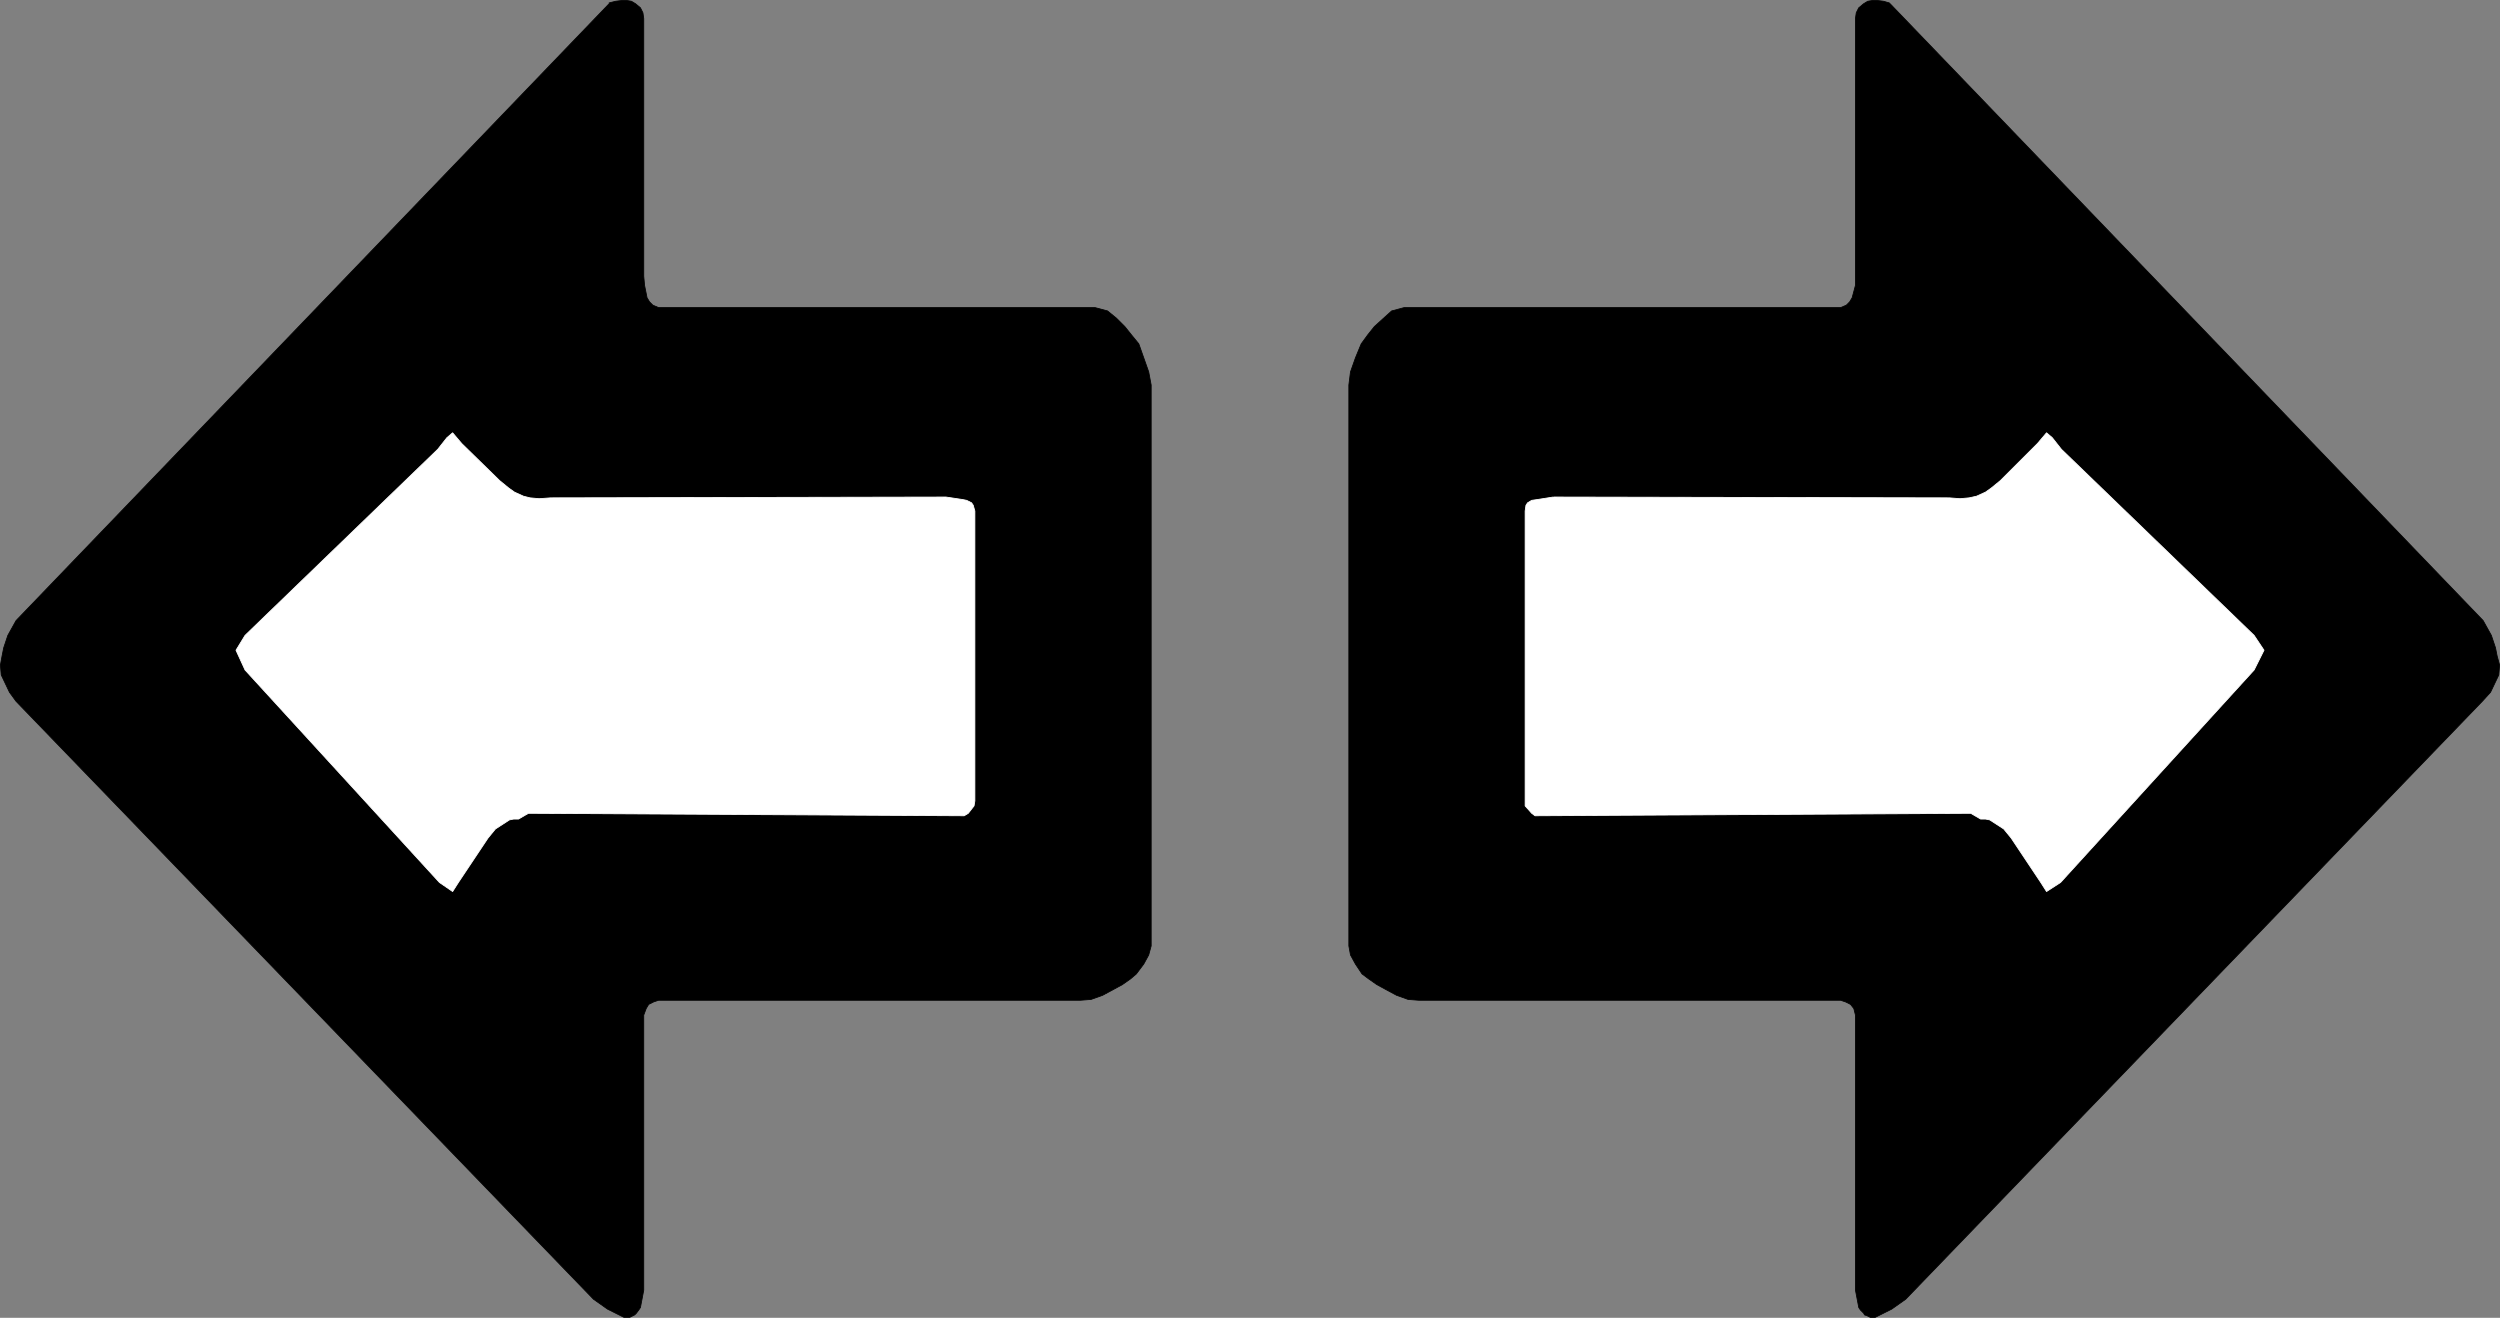
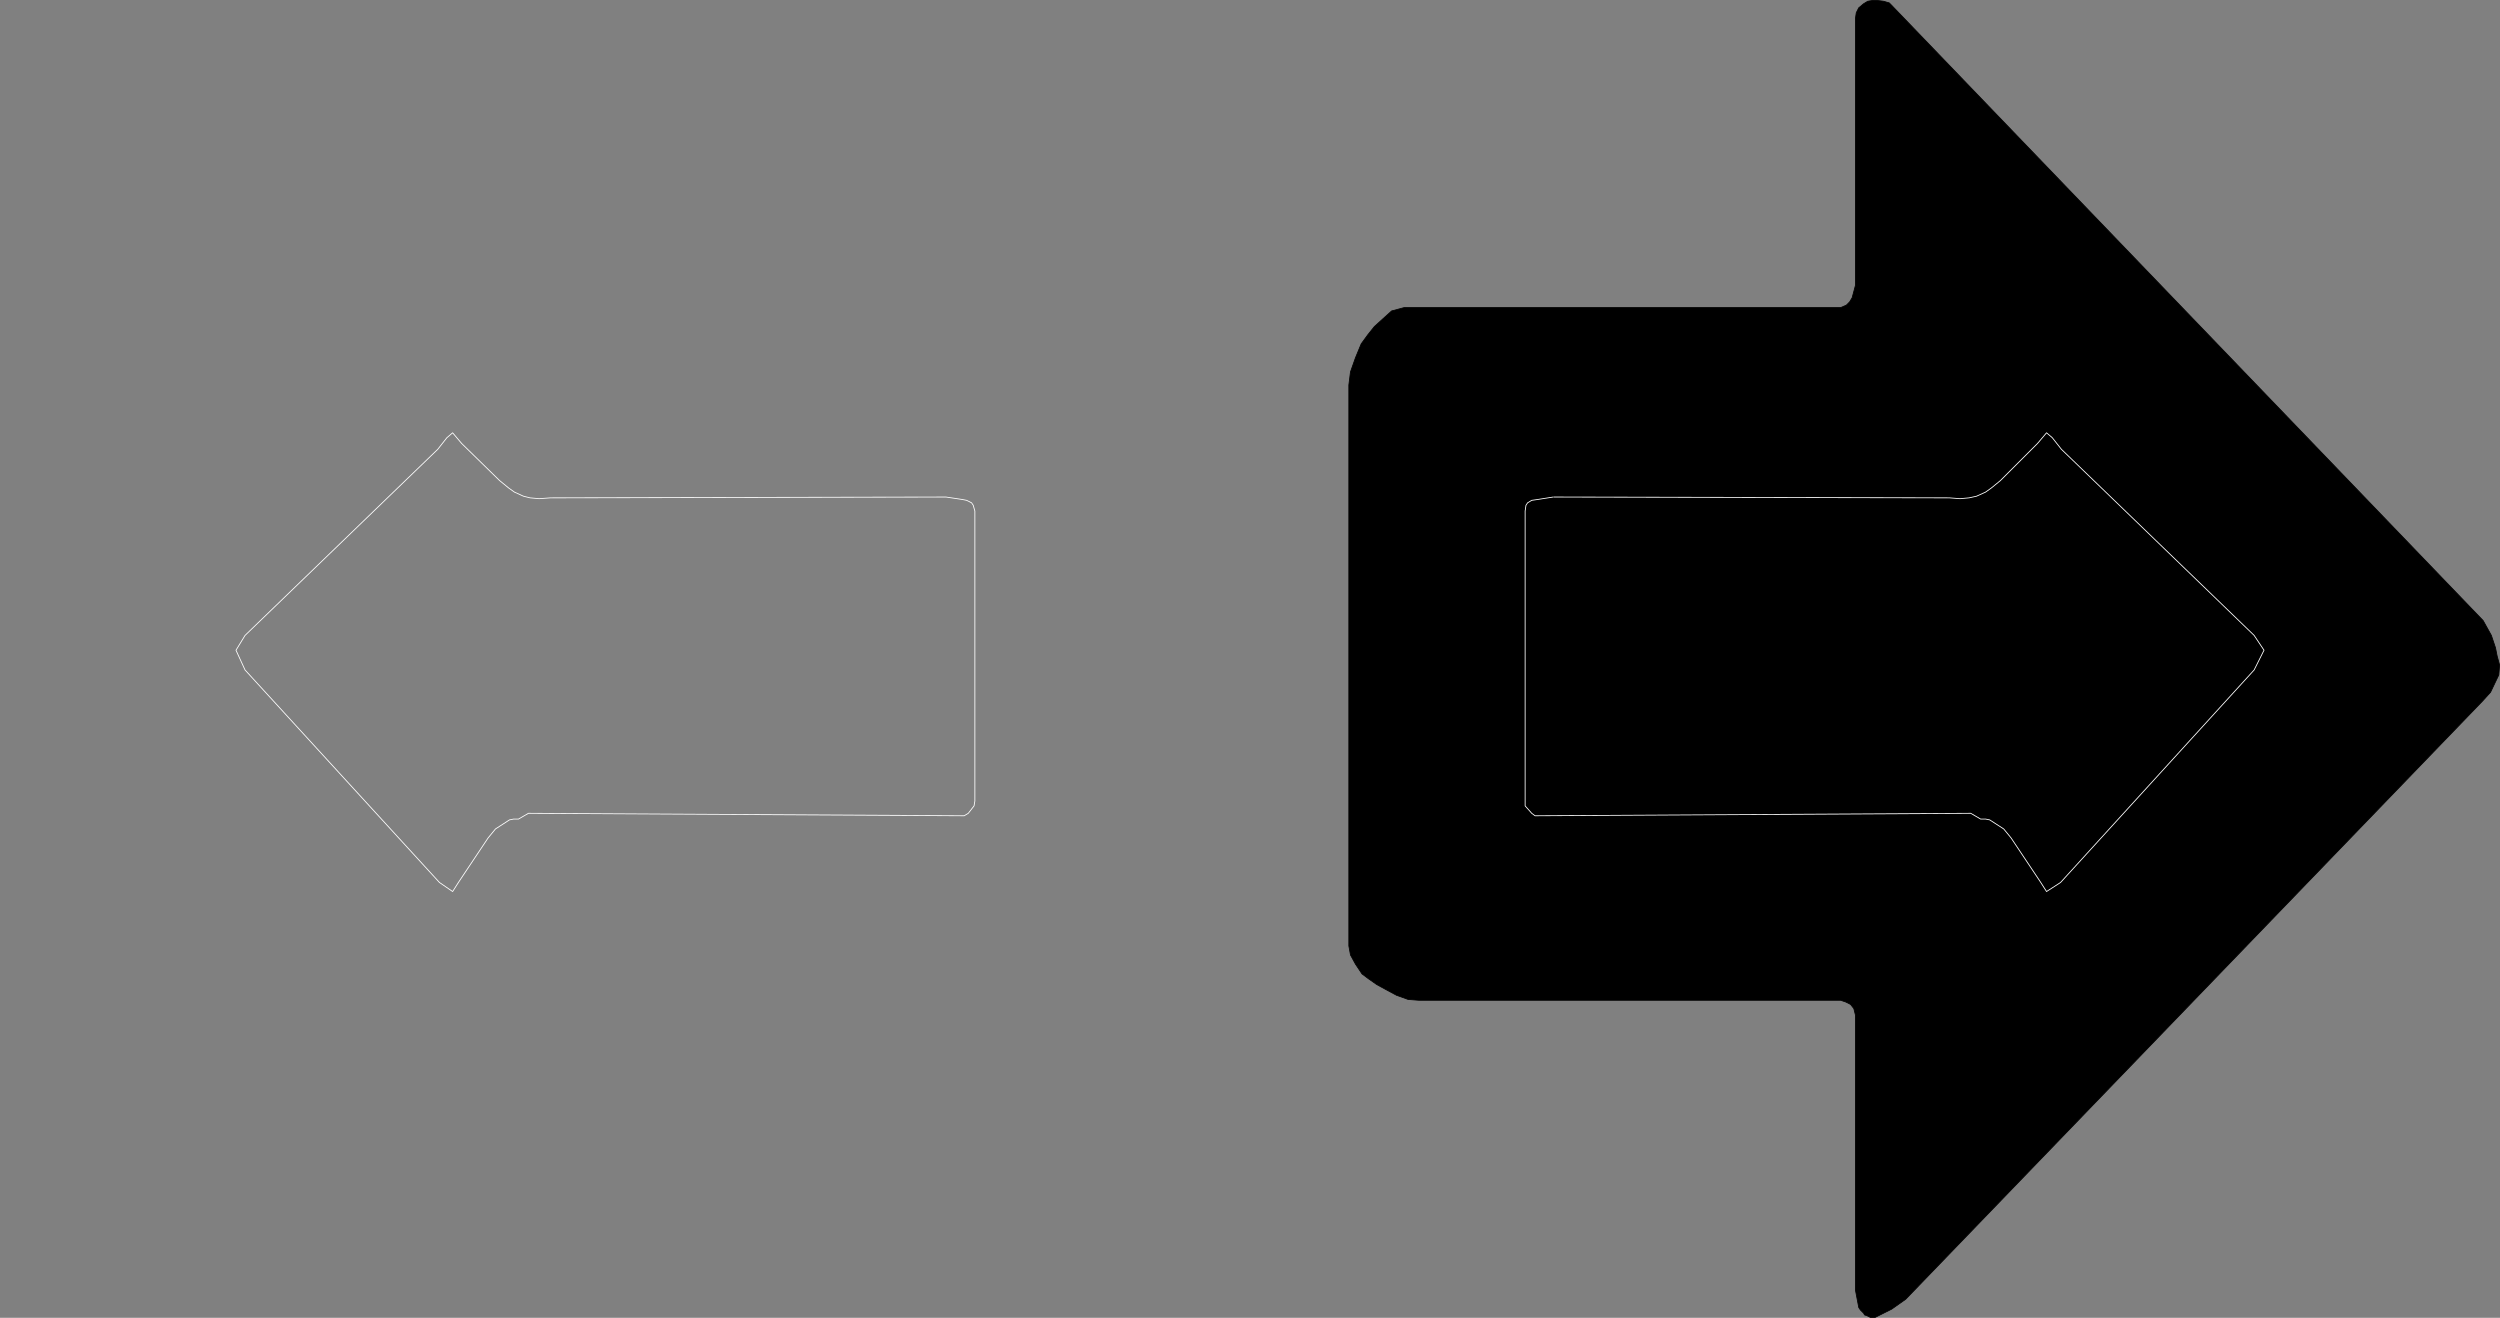
<svg xmlns="http://www.w3.org/2000/svg" xmlns:ns1="http://sodipodi.sourceforge.net/DTD/sodipodi-0.dtd" xmlns:ns2="http://www.inkscape.org/namespaces/inkscape" version="1.0" width="129.766mm" height="68.401mm" id="svg8" ns1:docname="Turn Indicators.wmf">
  <rect width="100%" height="100%" fill="#808080" stroke="none" />
  <ns1:namedview id="namedview8" pagecolor="#ffffff" bordercolor="#000000" borderopacity="0.25" ns2:showpageshadow="2" ns2:pageopacity="0.0" ns2:pagecheckerboard="0" ns2:deskcolor="#d1d1d1" ns2:document-units="mm" />
  <defs id="defs1">
    <pattern id="WMFhbasepattern" patternUnits="userSpaceOnUse" width="6" height="6" x="0" y="0" />
  </defs>
  <path style="fill:#000000;fill-opacity:1;fill-rule:evenodd;stroke:none" d="m 370.629,0.566 -1.131,-0.323 -1.293,-0.162 h -0.323 -0.485 l -0.97,0.162 -0.808,0.485 -0.97,0.808 -0.485,0.969 -0.162,1.131 v 2.908 47.665 1.777 l -0.646,2.424 -0.485,0.808 -0.646,0.646 -1.131,0.485 h -2.909 -1.293 -0.323 -0.485 -80.638 l -2.424,0.646 -1.616,1.454 -1.778,1.616 -1.293,1.616 -1.293,1.777 -1.131,2.747 -0.97,2.747 -0.323,2.585 v 1.616 99.531 3.878 1.293 1.939 1.777 l 0.323,1.777 0.97,1.777 1.293,1.939 1.293,0.969 1.616,1.131 1.778,0.969 2.101,1.131 2.262,0.808 2.101,0.162 h 4.202 70.619 2.586 2.909 0.323 2.101 l 0.97,0.323 0.97,0.485 0.646,0.808 0.323,1.293 v 5.817 48.15 l 0.646,3.393 0.323,0.485 0.646,0.646 0.162,0.323 0.485,0.162 0.646,0.323 h 0.485 0.485 l 0.97,-0.485 2.262,-1.131 2.747,-1.939 113.12,-117.304 1.616,-1.777 1.616,-3.393 0.162,-1.939 -0.485,-1.777 -0.323,-1.616 -0.808,-2.424 -1.616,-2.908 L 370.952,0.889 Z" id="path1" />
  <path style="fill:none;stroke:#000000;stroke-width:0.162px;stroke-linecap:round;stroke-linejoin:round;stroke-miterlimit:4;stroke-dasharray:none;stroke-opacity:1" d="m 370.629,0.566 -1.131,-0.323 -1.293,-0.162 h -0.323 -0.485 l -0.97,0.162 -0.808,0.485 -0.97,0.808 -0.485,0.969 -0.162,1.131 v 2.908 47.665 1.777 l -0.646,2.424 -0.485,0.808 -0.646,0.646 -1.131,0.485 h -2.909 -1.293 -0.323 -0.485 -80.638 l -2.424,0.646 -1.616,1.454 -1.778,1.616 -1.293,1.616 -1.293,1.777 -1.131,2.747 -0.97,2.747 -0.323,2.585 v 1.616 99.531 3.878 1.293 1.939 1.777 l 0.323,1.777 0.97,1.777 1.293,1.939 1.293,0.969 1.616,1.131 1.778,0.969 2.101,1.131 2.262,0.808 2.101,0.162 h 4.202 70.619 2.586 2.909 0.323 2.101 l 0.97,0.323 0.97,0.485 0.646,0.808 0.323,1.293 v 5.817 48.15 l 0.646,3.393 0.323,0.485 0.646,0.646 0.162,0.323 0.485,0.162 0.646,0.323 h 0.485 0.485 l 0.97,-0.485 2.262,-1.131 2.747,-1.939 113.12,-117.304 1.616,-1.777 1.616,-3.393 0.162,-1.939 -0.485,-1.777 -0.323,-1.616 -0.808,-2.424 -1.616,-2.908 L 370.952,0.889 370.629,0.566 v 0" id="path2" />
-   <path style="fill:#ffffff;fill-opacity:1;fill-rule:evenodd;stroke:none" d="m 304.696,97.511 -3.07,0.485 -1.131,0.162 -0.808,0.485 -0.323,0.485 -0.162,1.131 v 0.969 0.969 54.936 0.969 l 1.293,1.454 0.646,0.485 85.486,-0.485 1.939,1.131 h 0.97 l 0.808,0.162 2.747,1.777 1.454,1.777 5.818,8.725 1.131,1.777 2.747,-1.777 37.976,-41.687 1.939,-3.878 -1.939,-2.908 -37.814,-36.516 -1.778,-2.262 -1.131,-0.969 -1.778,2.1 -7.272,7.271 -1.778,1.454 -1.131,0.808 -1.778,0.808 -1.454,0.323 -1.778,0.162 -2.101,-0.162 v 0 l -77.568,-0.162 v 0 z" id="path3" />
  <path style="fill:none;stroke:#ffffff;stroke-width:0.162px;stroke-linecap:round;stroke-linejoin:round;stroke-miterlimit:4;stroke-dasharray:none;stroke-opacity:1" d="m 304.696,97.511 -3.07,0.485 -1.131,0.162 -0.808,0.485 -0.323,0.485 -0.162,1.131 v 0.969 0.969 54.936 0.969 l 1.293,1.454 0.646,0.485 85.486,-0.485 1.939,1.131 h 0.97 l 0.808,0.162 2.747,1.777 1.454,1.777 5.818,8.725 1.131,1.777 2.747,-1.777 37.976,-41.687 1.939,-3.878 -1.939,-2.908 -37.814,-36.516 -1.778,-2.262 -1.131,-0.969 -1.778,2.1 -7.272,7.271 -1.778,1.454 -1.131,0.808 -1.778,0.808 -1.454,0.323 -1.778,0.162 -2.101,-0.162 v 0 l -77.568,-0.162 v 0" id="path4" />
-   <path style="fill:#000000;fill-opacity:1;fill-rule:evenodd;stroke:none" d="m 119.503,0.566 1.293,-0.323 1.293,-0.162 h 0.485 0.323 l 0.97,0.162 0.808,0.485 0.97,0.808 0.485,0.969 0.162,1.131 V 6.544 54.209 l 0.162,1.777 0.485,2.424 0.485,0.808 0.646,0.646 1.131,0.485 h 2.909 1.293 0.323 0.485 80.638 l 2.424,0.646 1.778,1.454 1.616,1.616 1.293,1.616 1.454,1.777 0.97,2.747 0.97,2.747 0.485,2.585 v 1.616 99.531 3.878 1.293 1.939 1.777 l -0.485,1.777 -0.97,1.777 -1.454,1.939 -1.131,0.969 -1.616,1.131 -1.778,0.969 -2.101,1.131 -2.262,0.808 -2.101,0.162 h -4.202 -70.619 -2.586 -2.747 -0.323 -2.262 l -0.97,0.323 -0.97,0.485 -0.485,0.808 -0.485,1.293 v 5.817 48.15 l -0.646,3.393 -0.323,0.485 -0.485,0.646 -0.323,0.323 -0.323,0.162 -0.646,0.323 h -0.646 -0.485 l -0.97,-0.485 -2.262,-1.131 -2.747,-1.939 L 3.151,137.582 1.858,135.805 0.242,132.412 0.081,130.473 0.404,128.696 0.727,127.08 1.535,124.656 3.151,121.748 119.341,0.889 119.665,0.566 v 0 z" id="path5" />
-   <path style="fill:none;stroke:#000000;stroke-width:0.162px;stroke-linecap:round;stroke-linejoin:round;stroke-miterlimit:4;stroke-dasharray:none;stroke-opacity:1" d="m 119.503,0.566 1.293,-0.323 1.293,-0.162 h 0.485 0.323 l 0.97,0.162 0.808,0.485 0.97,0.808 0.485,0.969 0.162,1.131 V 6.544 54.209 l 0.162,1.777 0.485,2.424 0.485,0.808 0.646,0.646 1.131,0.485 h 2.909 1.293 0.323 0.485 80.638 l 2.424,0.646 1.778,1.454 1.616,1.616 1.293,1.616 1.454,1.777 0.97,2.747 0.97,2.747 0.485,2.585 v 1.616 99.531 3.878 1.293 1.939 1.777 l -0.485,1.777 -0.97,1.777 -1.454,1.939 -1.131,0.969 -1.616,1.131 -1.778,0.969 -2.101,1.131 -2.262,0.808 -2.101,0.162 h -4.202 -70.619 -2.586 -2.747 -0.323 -2.262 l -0.97,0.323 -0.97,0.485 -0.485,0.808 -0.485,1.293 v 5.817 48.15 l -0.646,3.393 -0.323,0.485 -0.485,0.646 -0.323,0.323 -0.323,0.162 -0.646,0.323 h -0.646 -0.485 l -0.97,-0.485 -2.262,-1.131 -2.747,-1.939 L 3.151,137.582 1.858,135.805 0.242,132.412 0.081,130.473 0.404,128.696 0.727,127.08 1.535,124.656 3.151,121.748 119.341,0.889 119.665,0.566 v 0" id="path6" />
-   <path style="fill:#ffffff;fill-opacity:1;fill-rule:evenodd;stroke:none" d="m 185.597,97.511 3.232,0.485 0.808,0.162 0.97,0.485 0.323,0.485 0.323,1.131 v 0.969 0.969 54.936 l -0.162,0.969 -1.131,1.454 -0.808,0.485 -85.486,-0.485 -1.939,1.131 h -0.97 l -0.808,0.162 -2.747,1.777 -1.454,1.777 -5.818,8.725 -1.131,1.777 -2.586,-1.777 -38.138,-41.687 -1.778,-3.878 1.778,-2.908 37.814,-36.516 1.778,-2.262 1.131,-0.969 1.778,2.1 7.434,7.271 1.778,1.454 1.131,0.808 1.778,0.808 1.293,0.323 1.778,0.162 2.262,-0.162 v 0 l 77.568,-0.162 z" id="path7" />
  <path style="fill:none;stroke:#ffffff;stroke-width:0.162px;stroke-linecap:round;stroke-linejoin:round;stroke-miterlimit:4;stroke-dasharray:none;stroke-opacity:1" d="m 185.597,97.511 3.232,0.485 0.808,0.162 0.97,0.485 0.323,0.485 0.323,1.131 v 0.969 0.969 54.936 l -0.162,0.969 -1.131,1.454 -0.808,0.485 -85.486,-0.485 -1.939,1.131 h -0.97 l -0.808,0.162 -2.747,1.777 -1.454,1.777 -5.818,8.725 -1.131,1.777 -2.586,-1.777 -38.138,-41.687 -1.778,-3.878 1.778,-2.908 37.814,-36.516 1.778,-2.262 1.131,-0.969 1.778,2.1 7.434,7.271 1.778,1.454 1.131,0.808 1.778,0.808 1.293,0.323 1.778,0.162 2.262,-0.162 v 0 l 77.568,-0.162 v 0" id="path8" />
</svg>